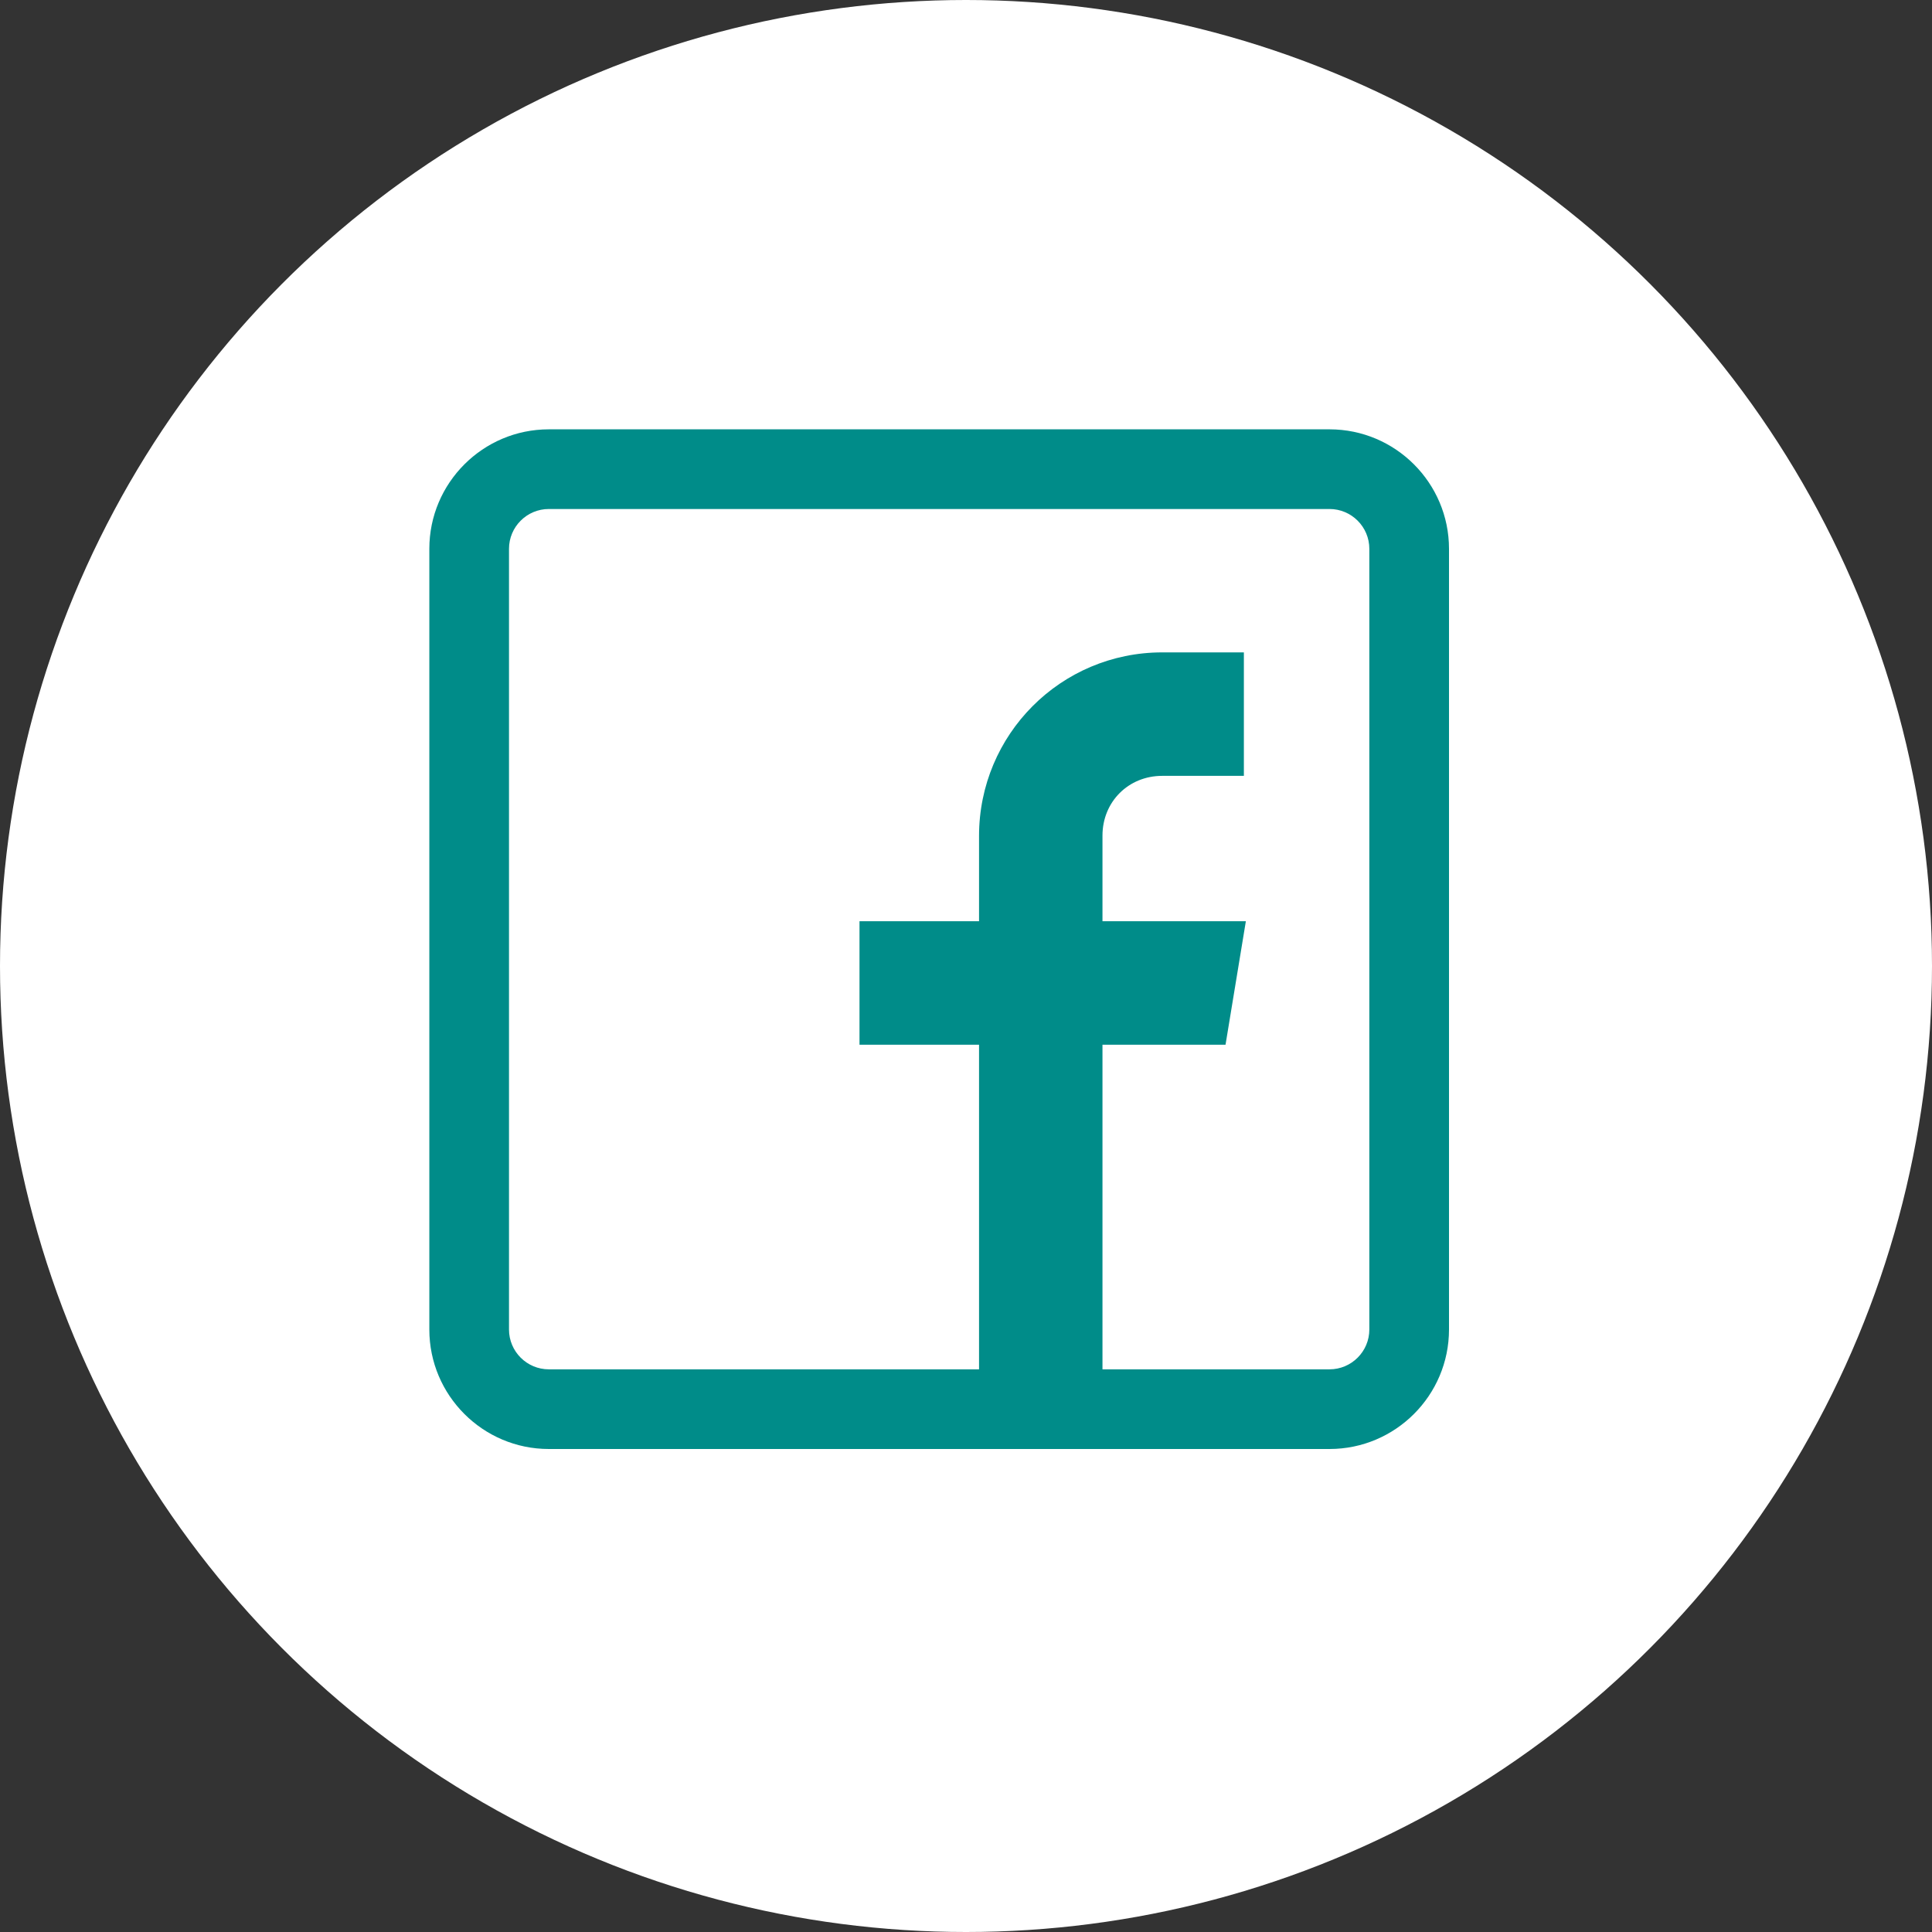
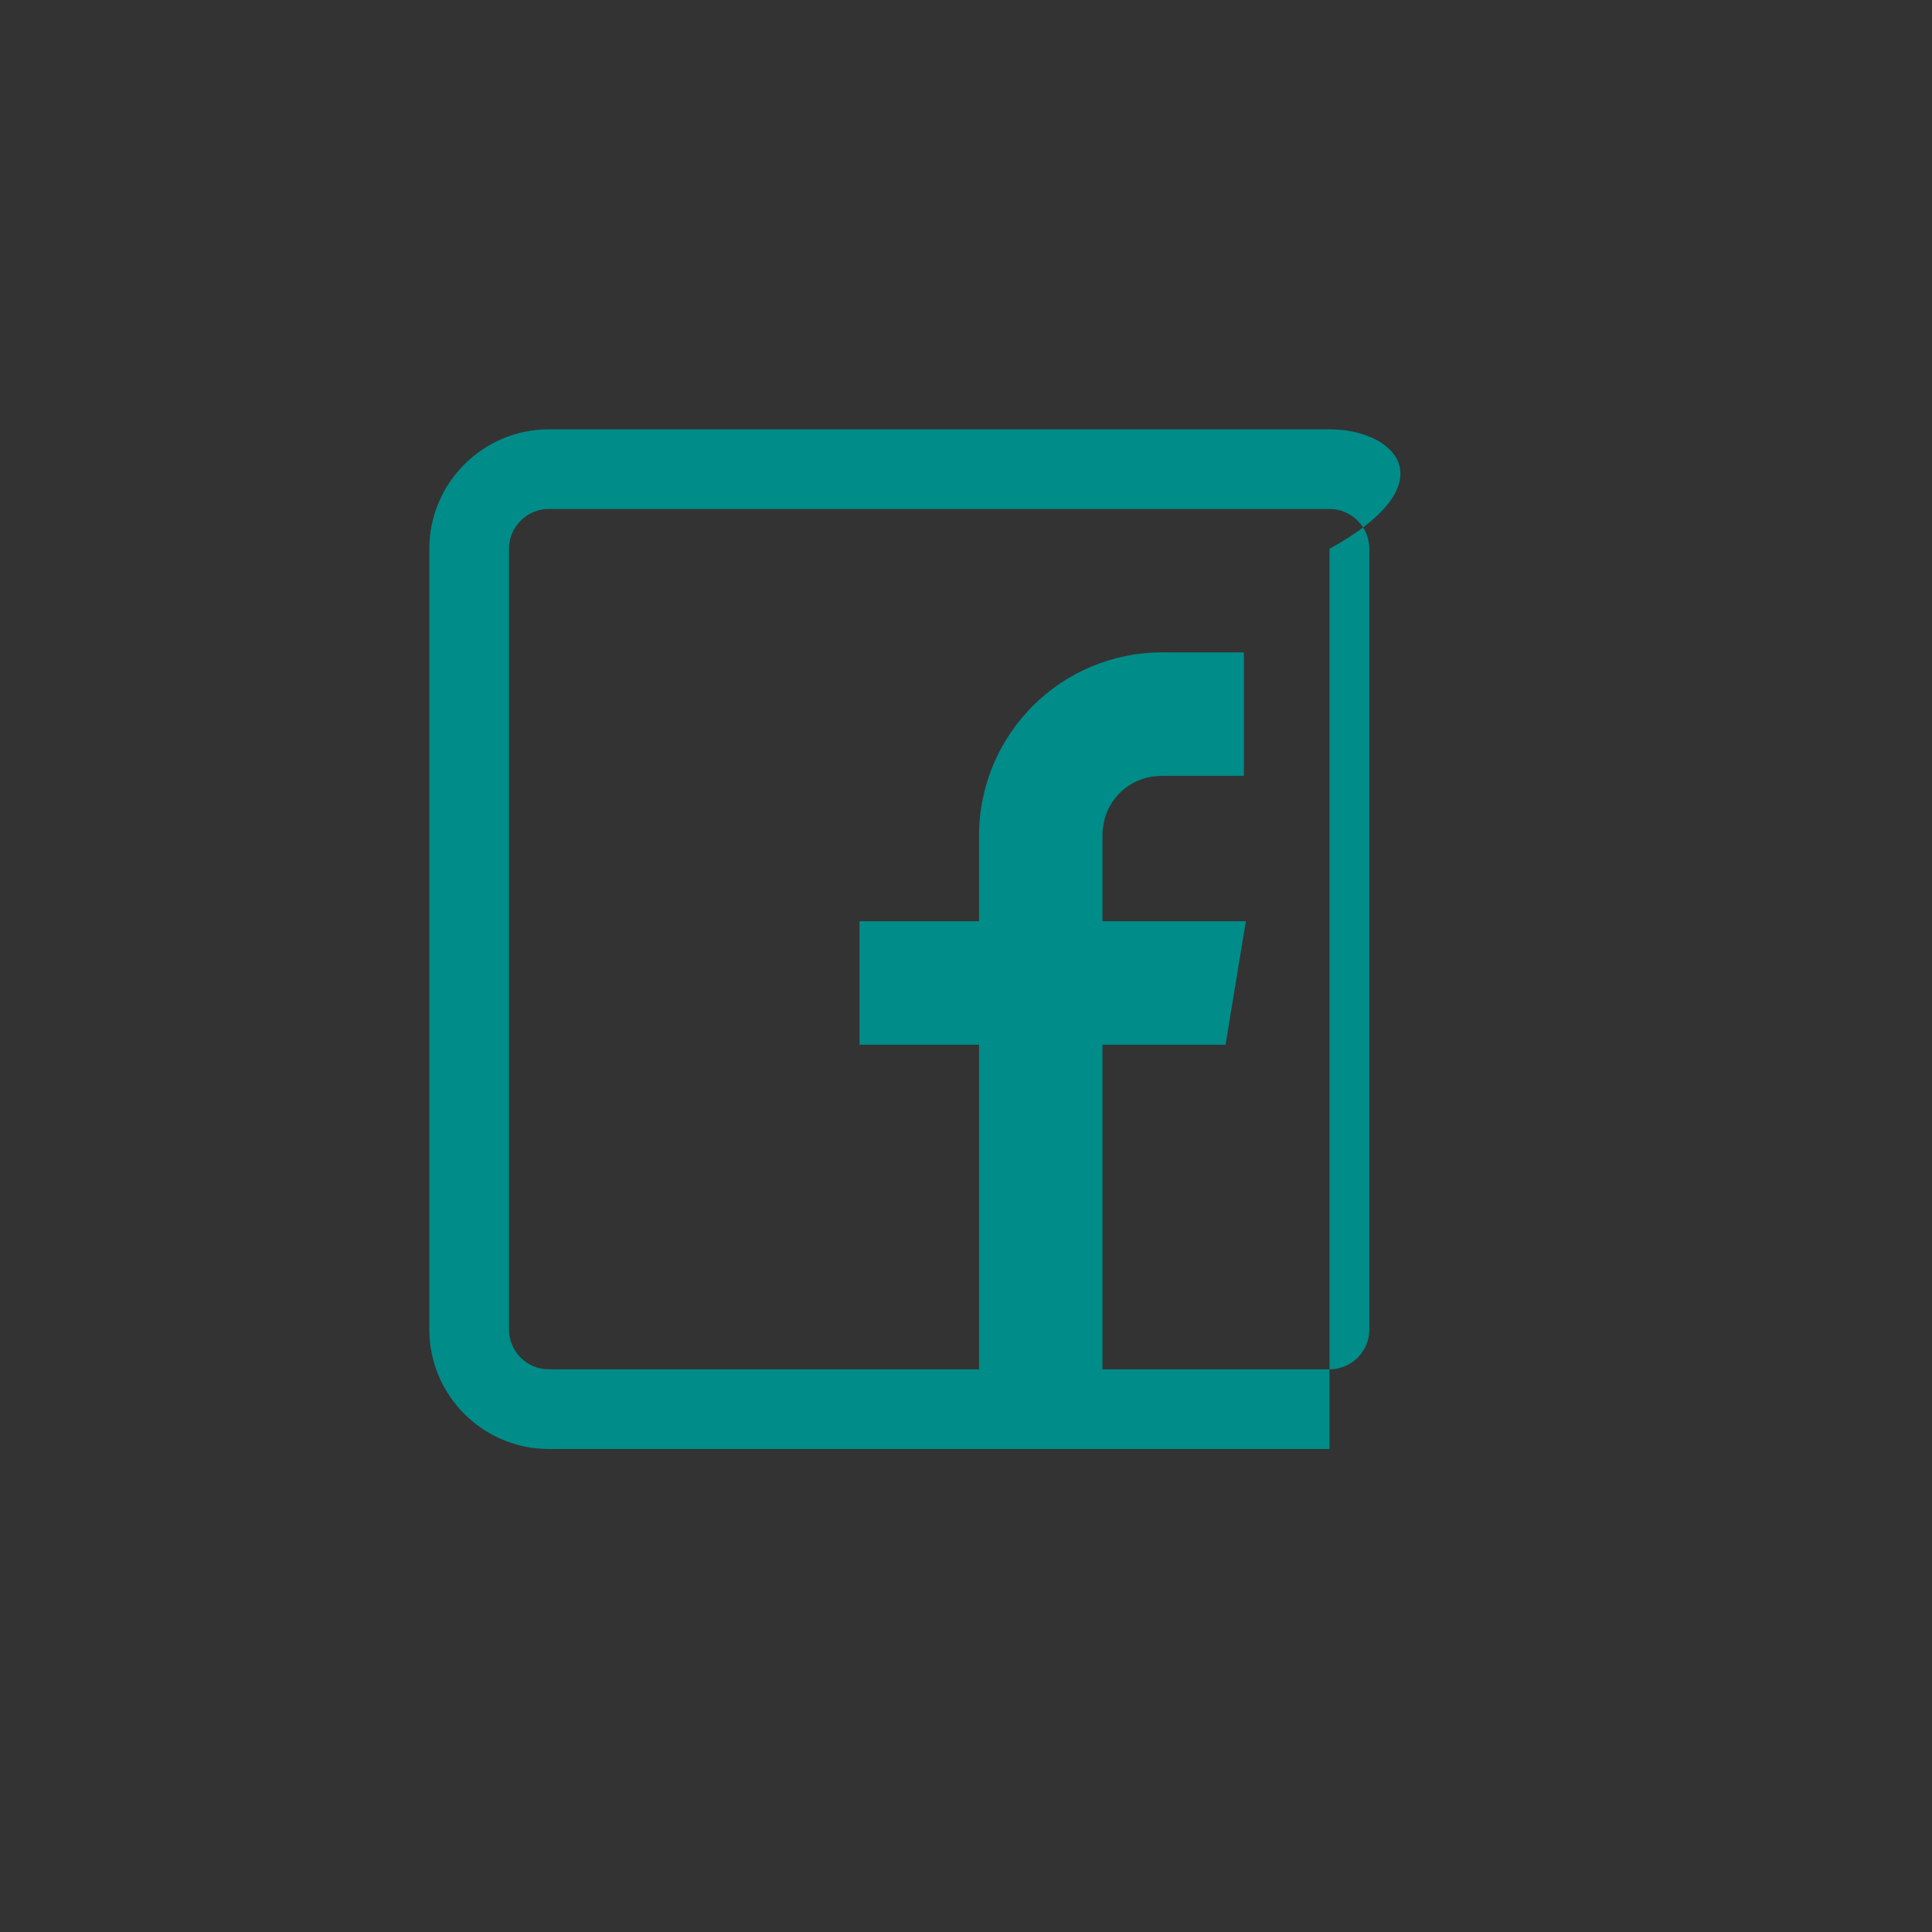
<svg xmlns="http://www.w3.org/2000/svg" width="144" height="144" viewBox="0 0 144 144" fill="none">
  <rect x="0" y="0" width="144" height="144" fill="#333333" stroke="none" />
-   <circle cx="72" cy="72" r="72" fill="white" />
-   <path d="M99.094 32H40.906C35.995 32 32 35.995 32 40.906V99.094C32 104.005 35.995 108 40.906 108H99.094C104.005 108 108 104.005 108 99.094V40.906C108 35.995 104.005 32 99.094 32ZM102.062 99.094C102.062 100.731 100.731 102.062 99.094 102.062H82.172V77.867H91.344L92.859 68.664H82.172V62.281C82.172 59.761 84.105 57.828 86.625 57.828H92.711V48.625H86.625C79.066 48.625 72.972 54.748 72.972 62.307V68.664H64.062V77.867H72.972V102.062H40.906C39.269 102.062 37.938 100.731 37.938 99.094V40.906C37.938 39.269 39.269 37.938 40.906 37.938H99.094C100.731 37.938 102.062 39.269 102.062 40.906V99.094Z" fill="#008C89" />
+   <path d="M99.094 32H40.906C35.995 32 32 35.995 32 40.906V99.094C32 104.005 35.995 108 40.906 108H99.094V40.906C108 35.995 104.005 32 99.094 32ZM102.062 99.094C102.062 100.731 100.731 102.062 99.094 102.062H82.172V77.867H91.344L92.859 68.664H82.172V62.281C82.172 59.761 84.105 57.828 86.625 57.828H92.711V48.625H86.625C79.066 48.625 72.972 54.748 72.972 62.307V68.664H64.062V77.867H72.972V102.062H40.906C39.269 102.062 37.938 100.731 37.938 99.094V40.906C37.938 39.269 39.269 37.938 40.906 37.938H99.094C100.731 37.938 102.062 39.269 102.062 40.906V99.094Z" fill="#008C89" />
</svg>